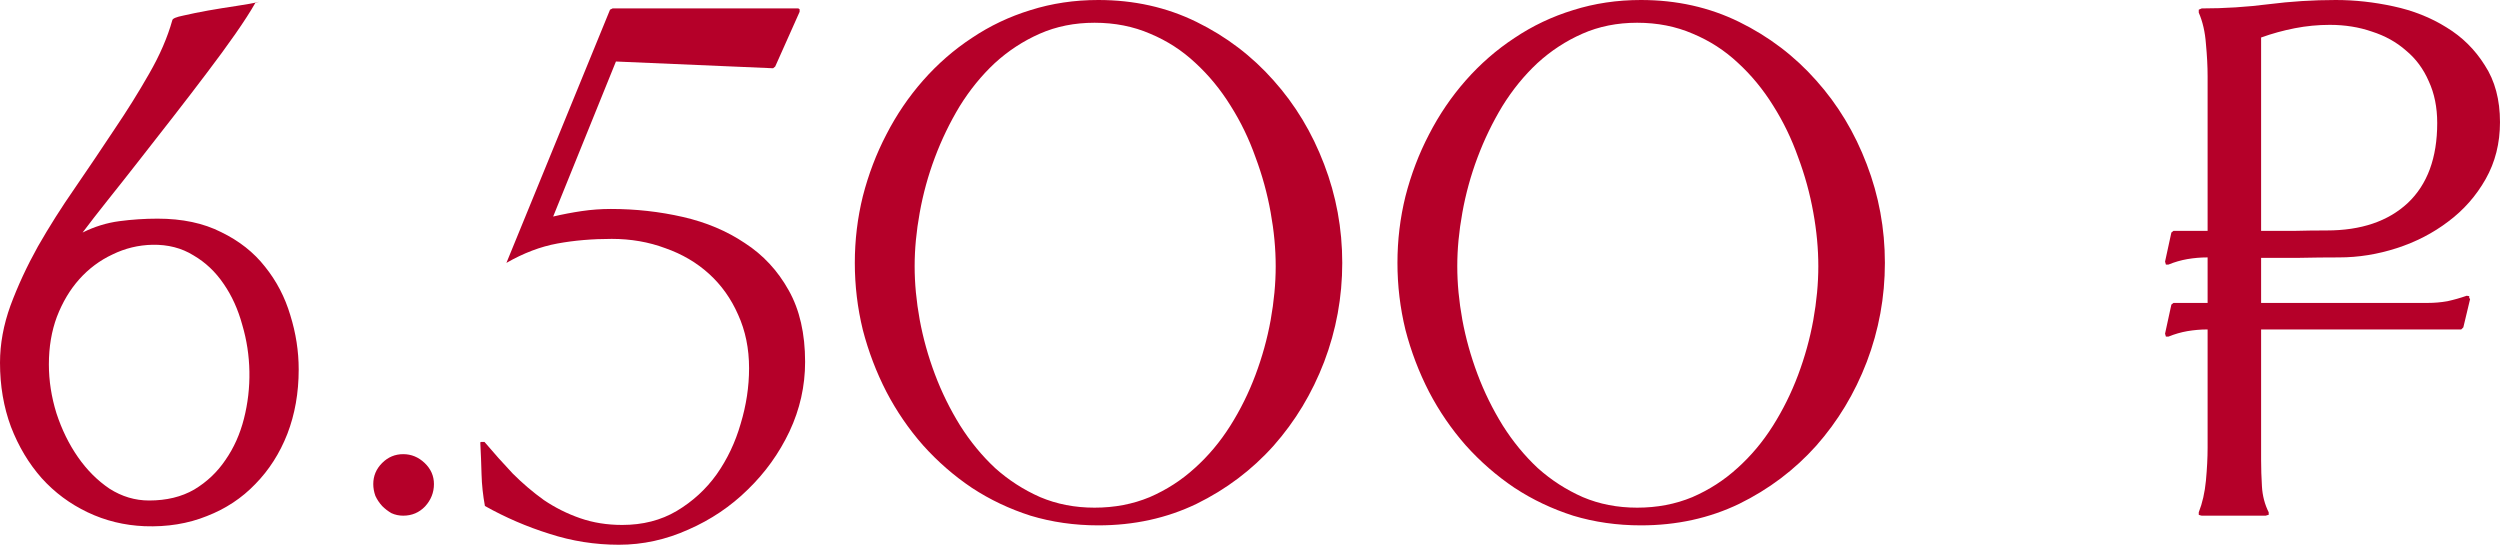
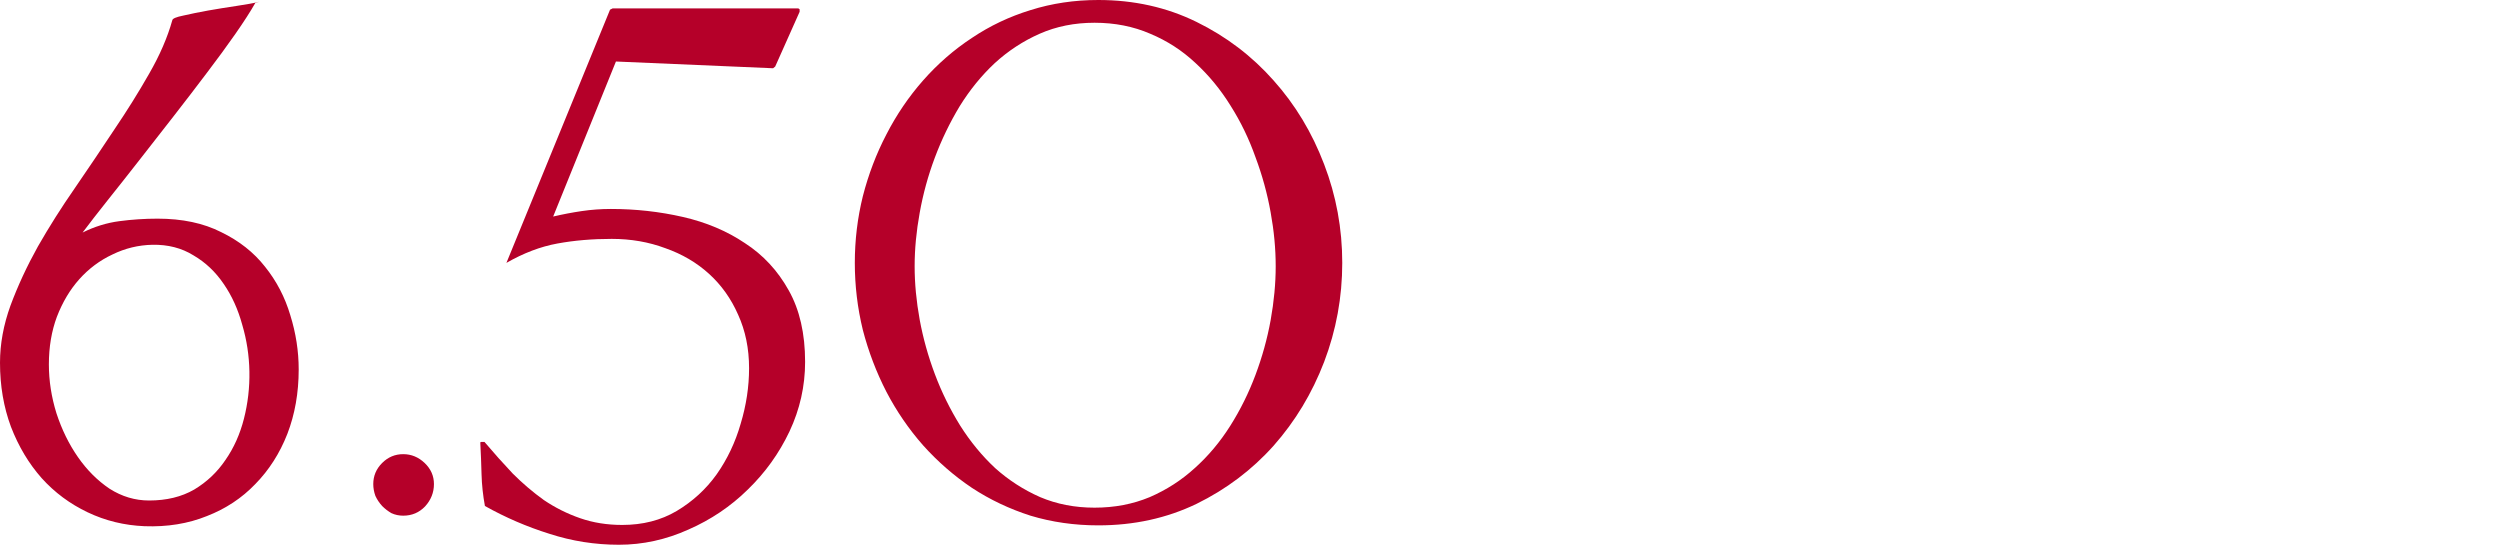
<svg xmlns="http://www.w3.org/2000/svg" viewBox="0 0 188.336 41.037" fill="none">
  <path d="M0 27.327C0 25.909 0.264 24.47 0.793 23.01C1.344 21.529 2.031 20.048 2.856 18.567C3.703 17.086 4.634 15.615 5.649 14.155C6.665 12.674 7.649 11.214 8.601 9.775C9.574 8.337 10.452 6.93 11.235 5.554C12.039 4.158 12.621 2.814 12.981 1.523C13.002 1.396 13.277 1.28 13.806 1.174C14.356 1.047 14.98 0.92 15.679 0.793C16.398 0.667 17.118 0.55 17.837 0.444C18.556 0.339 19.128 0.233 19.551 0.127L19.233 0.222C18.874 0.857 18.376 1.629 17.742 2.539C17.107 3.449 16.388 4.433 15.583 5.491C14.801 6.528 13.965 7.617 13.076 8.76C12.188 9.902 11.32 11.013 10.474 12.092C9.648 13.15 8.855 14.155 8.093 15.107C7.353 16.038 6.729 16.842 6.221 17.52C7.109 17.075 8.03 16.79 8.982 16.663C9.934 16.536 10.897 16.472 11.87 16.472C13.732 16.472 15.33 16.811 16.663 17.488C18.017 18.144 19.117 19.011 19.963 20.09C20.831 21.169 21.466 22.386 21.868 23.74C22.291 25.094 22.502 26.459 22.502 27.835C22.502 29.591 22.217 31.209 21.646 32.691C21.074 34.151 20.27 35.409 19.233 36.467C18.218 37.525 17.001 38.329 15.583 38.879C14.166 39.451 12.6 39.705 10.886 39.641C9.363 39.578 7.935 39.229 6.602 38.594C5.269 37.959 4.115 37.102 3.142 36.023C2.169 34.923 1.396 33.632 0.825 32.151C0.275 30.67 0 29.062 0 27.327ZM3.682 27.454C3.682 28.681 3.872 29.908 4.253 31.135C4.655 32.363 5.194 33.463 5.872 34.436C6.549 35.409 7.342 36.203 8.252 36.816C9.183 37.409 10.177 37.705 11.235 37.705C12.547 37.705 13.679 37.43 14.631 36.88C15.583 36.309 16.366 35.568 16.98 34.658C17.615 33.748 18.08 32.712 18.376 31.548C18.673 30.384 18.81 29.199 18.789 27.993C18.768 26.787 18.588 25.613 18.25 24.47C17.932 23.306 17.467 22.28 16.853 21.392C16.239 20.482 15.478 19.762 14.568 19.233C13.679 18.683 12.653 18.419 11.489 18.44C10.431 18.461 9.426 18.704 8.474 19.17C7.522 19.614 6.686 20.238 5.967 21.042C5.269 21.825 4.708 22.767 4.285 23.867C3.883 24.946 3.682 26.142 3.682 27.454Z" fill="#B50029" />
  <path d="M30.374 34.214C30.987 34.214 31.527 34.436 31.992 34.88C32.458 35.325 32.691 35.854 32.691 36.467C32.691 37.102 32.468 37.663 32.024 38.15C31.579 38.615 31.029 38.848 30.374 38.848C30.056 38.848 29.76 38.784 29.485 38.657C29.231 38.509 28.998 38.329 28.787 38.118C28.575 37.885 28.406 37.631 28.279 37.356C28.173 37.06 28.12 36.763 28.12 36.467C28.12 35.854 28.342 35.325 28.787 34.88C29.231 34.436 29.76 34.214 30.374 34.214Z" fill="#B50029" />
  <path d="M58.398 5.015L58.24 5.142L46.401 4.634L41.672 16.313C42.392 16.144 43.111 16.007 43.831 15.901C44.55 15.795 45.28 15.742 46.02 15.742C47.883 15.742 49.691 15.943 51.448 16.345C53.204 16.747 54.759 17.403 56.113 18.313C57.489 19.202 58.589 20.387 59.414 21.868C60.239 23.328 60.652 25.126 60.652 27.263C60.652 29.083 60.261 30.828 59.477 32.5C58.695 34.151 57.647 35.61 56.335 36.88C55.045 38.15 53.553 39.154 51.86 39.895C50.168 40.657 48.422 41.038 46.624 41.038C44.825 41.038 43.079 40.762 41.387 40.212C39.694 39.683 38.075 38.985 36.531 38.118C36.383 37.314 36.298 36.52 36.277 35.737C36.256 34.933 36.224 34.129 36.182 33.325L36.245 33.293H36.499C37.197 34.119 37.906 34.912 38.626 35.674C39.366 36.414 40.149 37.081 40.974 37.673C41.821 38.245 42.73 38.7 43.704 39.038C44.677 39.377 45.735 39.546 46.877 39.546C48.422 39.546 49.787 39.197 50.972 38.498C52.178 37.779 53.183 36.859 53.987 35.737C54.791 34.595 55.394 33.325 55.796 31.929C56.219 30.532 56.431 29.136 56.431 27.739C56.431 26.258 56.156 24.915 55.606 23.708C55.077 22.502 54.346 21.476 53.415 20.63C52.485 19.784 51.384 19.138 50.115 18.694C48.866 18.228 47.523 17.996 46.084 17.996C44.624 17.996 43.259 18.112 41.99 18.345C40.72 18.577 39.44 19.064 38.15 19.805L45.957 0.73L46.148 0.635H60.144L60.239 0.698V0.889L58.398 5.015Z" fill="#B50029" />
  <path d="M82.742 0C85.429 0 87.894 0.55 90.137 1.65C92.38 2.751 94.316 4.221 95.945 6.062C97.574 7.882 98.844 9.987 99.753 12.378C100.663 14.748 101.118 17.223 101.118 19.805C101.118 22.386 100.663 24.872 99.753 27.263C98.844 29.633 97.574 31.738 95.945 33.579C94.316 35.399 92.38 36.859 90.137 37.959C87.894 39.038 85.429 39.578 82.742 39.578C80.943 39.578 79.24 39.334 77.632 38.848C76.045 38.34 74.574 37.642 73.22 36.753C71.866 35.843 70.639 34.774 69.539 33.547C68.459 32.32 67.539 30.977 66.777 29.517C66.016 28.036 65.423 26.48 65 24.851C64.598 23.201 64.397 21.519 64.397 19.805C64.397 18.091 64.598 16.419 65 14.79C65.423 13.14 66.016 11.584 66.777 10.125C67.539 8.643 68.459 7.289 69.539 6.062C70.639 4.814 71.866 3.745 73.22 2.856C74.574 1.947 76.045 1.248 77.632 0.762C79.24 0.254 80.943 0 82.742 0ZM82.456 1.714C80.954 1.714 79.578 1.989 78.33 2.539C77.082 3.089 75.95 3.83 74.934 4.761C73.94 5.692 73.062 6.771 72.3 7.998C71.559 9.225 70.935 10.516 70.427 11.87C69.919 13.224 69.539 14.61 69.285 16.028C69.031 17.424 68.904 18.768 68.904 20.059C68.904 21.349 69.031 22.693 69.285 24.089C69.539 25.465 69.919 26.829 70.427 28.184C70.935 29.538 71.57 30.828 72.331 32.056C73.093 33.262 73.971 34.33 74.966 35.261C75.982 36.171 77.113 36.901 78.362 37.451C79.61 37.98 80.975 38.245 82.456 38.245C83.958 38.245 85.344 37.98 86.614 37.451C87.883 36.901 89.015 36.171 90.01 35.261C91.025 34.351 91.914 33.293 92.676 32.087C93.438 30.881 94.072 29.601 94.58 28.247C95.088 26.893 95.469 25.518 95.723 24.121C95.977 22.703 96.104 21.349 96.104 20.059C96.104 18.747 95.977 17.393 95.723 15.996C95.469 14.578 95.088 13.193 94.58 11.838C94.094 10.463 93.469 9.172 92.707 7.966C91.946 6.739 91.057 5.66 90.042 4.729C89.047 3.798 87.915 3.068 86.646 2.539C85.376 1.989 83.98 1.714 82.456 1.714Z" fill="#B50029" />
-   <path d="M123.621 0C126.308 0 128.773 0.55 131.016 1.65C133.258 2.751 135.194 4.221 136.824 6.062C138.453 7.882 139.723 9.987 140.632 12.378C141.542 14.748 141.997 17.223 141.997 19.805C141.997 22.386 141.542 24.872 140.632 27.263C139.723 29.633 138.453 31.738 136.824 33.579C135.194 35.399 133.258 36.859 131.016 37.959C128.773 39.038 126.308 39.578 123.621 39.578C121.822 39.578 120.119 39.334 118.511 38.848C116.924 38.34 115.453 37.642 114.099 36.753C112.745 35.843 111.518 34.774 110.418 33.547C109.339 32.32 108.418 30.977 107.656 29.517C106.895 28.036 106.302 26.48 105.879 24.851C105.477 23.201 105.276 21.519 105.276 19.805C105.276 18.091 105.477 16.419 105.879 14.79C106.302 13.14 106.895 11.584 107.656 10.125C108.418 8.643 109.339 7.289 110.418 6.062C111.518 4.814 112.745 3.745 114.099 2.856C115.453 1.947 116.924 1.248 118.511 0.762C120.119 0.254 121.822 0 123.621 0ZM123.335 1.714C121.833 1.714 120.457 1.989 119.209 2.539C117.96 3.089 116.829 3.83 115.813 4.761C114.818 5.692 113.94 6.771 113.179 7.998C112.438 9.225 111.814 10.516 111.306 11.87C110.798 13.224 110.418 14.61 110.164 16.028C109.91 17.424 109.783 18.768 109.783 20.059C109.783 21.349 109.91 22.693 110.164 24.089C110.418 25.465 110.798 26.829 111.306 28.184C111.814 29.538 112.449 30.828 113.21 32.056C113.972 33.262 114.85 34.33 115.845 35.261C116.86 36.171 117.992 36.901 119.241 37.451C120.489 37.98 121.854 38.245 123.335 38.245C124.837 38.245 126.223 37.98 127.493 37.451C128.762 36.901 129.894 36.171 130.889 35.261C131.904 34.351 132.793 33.293 133.555 32.087C134.316 30.881 134.951 29.601 135.459 28.247C135.967 26.893 136.348 25.518 136.602 24.121C136.856 22.703 136.982 21.349 136.982 20.059C136.982 18.747 136.856 17.393 136.602 15.996C136.348 14.578 135.967 13.193 135.459 11.838C134.972 10.463 134.348 9.172 133.586 7.966C132.825 6.739 131.936 5.66 130.92 4.729C129.926 3.798 128.794 3.068 127.524 2.539C126.255 1.989 124.858 1.714 123.335 1.714Z" fill="#B50029" />
-   <path d="M170.339 34.658C170.339 35.293 170.361 35.959 170.403 36.658C170.445 37.356 170.614 38.001 170.911 38.594V38.784C170.889 38.784 170.847 38.795 170.784 38.816C170.741 38.837 170.71 38.848 170.689 38.848H165.864C165.843 38.848 165.801 38.837 165.737 38.816C165.695 38.795 165.663 38.784 165.642 38.784V38.594C165.917 37.895 166.097 37.102 166.182 36.213C166.266 35.303 166.309 34.478 166.309 33.738V24.819H166.277C165.79 24.819 165.293 24.862 164.785 24.946C164.299 25.031 163.823 25.169 163.357 25.359H163.167L163.103 25.137L163.579 22.947L163.738 22.82H166.309V19.392H166.277C165.79 19.392 165.293 19.434 164.785 19.519C164.299 19.604 163.823 19.741 163.357 19.932H163.167L163.103 19.709L163.579 17.52L163.738 17.393H166.309V5.745C166.309 5.004 166.266 4.189 166.182 3.301C166.118 2.412 165.938 1.629 165.642 0.952V0.73L165.864 0.635C167.578 0.635 169.26 0.529 170.911 0.317C172.582 0.106 174.264 0 175.957 0C177.396 0 178.845 0.159 180.305 0.476C181.786 0.793 183.119 1.322 184.304 2.063C185.489 2.782 186.452 3.735 187.192 4.919C187.954 6.083 188.335 7.511 188.335 9.204C188.335 10.791 187.975 12.219 187.256 13.489C186.537 14.758 185.595 15.827 184.431 16.694C183.289 17.562 181.998 18.228 180.559 18.694C179.12 19.159 177.671 19.392 176.211 19.392C175.216 19.392 174.232 19.403 173.259 19.424C172.307 19.424 171.334 19.424 170.339 19.424V22.82H182.908C183.394 22.82 183.881 22.778 184.368 22.693C184.854 22.587 185.341 22.45 185.828 22.28L186.018 22.312V22.439L186.082 22.534L185.574 24.661L185.415 24.819H170.339V34.658ZM170.339 17.393C171.165 17.393 171.99 17.393 172.815 17.393C173.64 17.371 174.465 17.361 175.291 17.361C177.872 17.361 179.903 16.673 181.384 15.298C182.865 13.901 183.606 11.891 183.606 9.268C183.606 8.083 183.394 7.035 182.971 6.125C182.569 5.194 181.998 4.422 181.257 3.809C180.538 3.174 179.681 2.698 178.687 2.38C177.713 2.042 176.655 1.873 175.513 1.873C174.624 1.873 173.746 1.957 172.878 2.126C172.011 2.296 171.165 2.528 170.339 2.825V17.393Z" fill="#B50029" />
</svg>